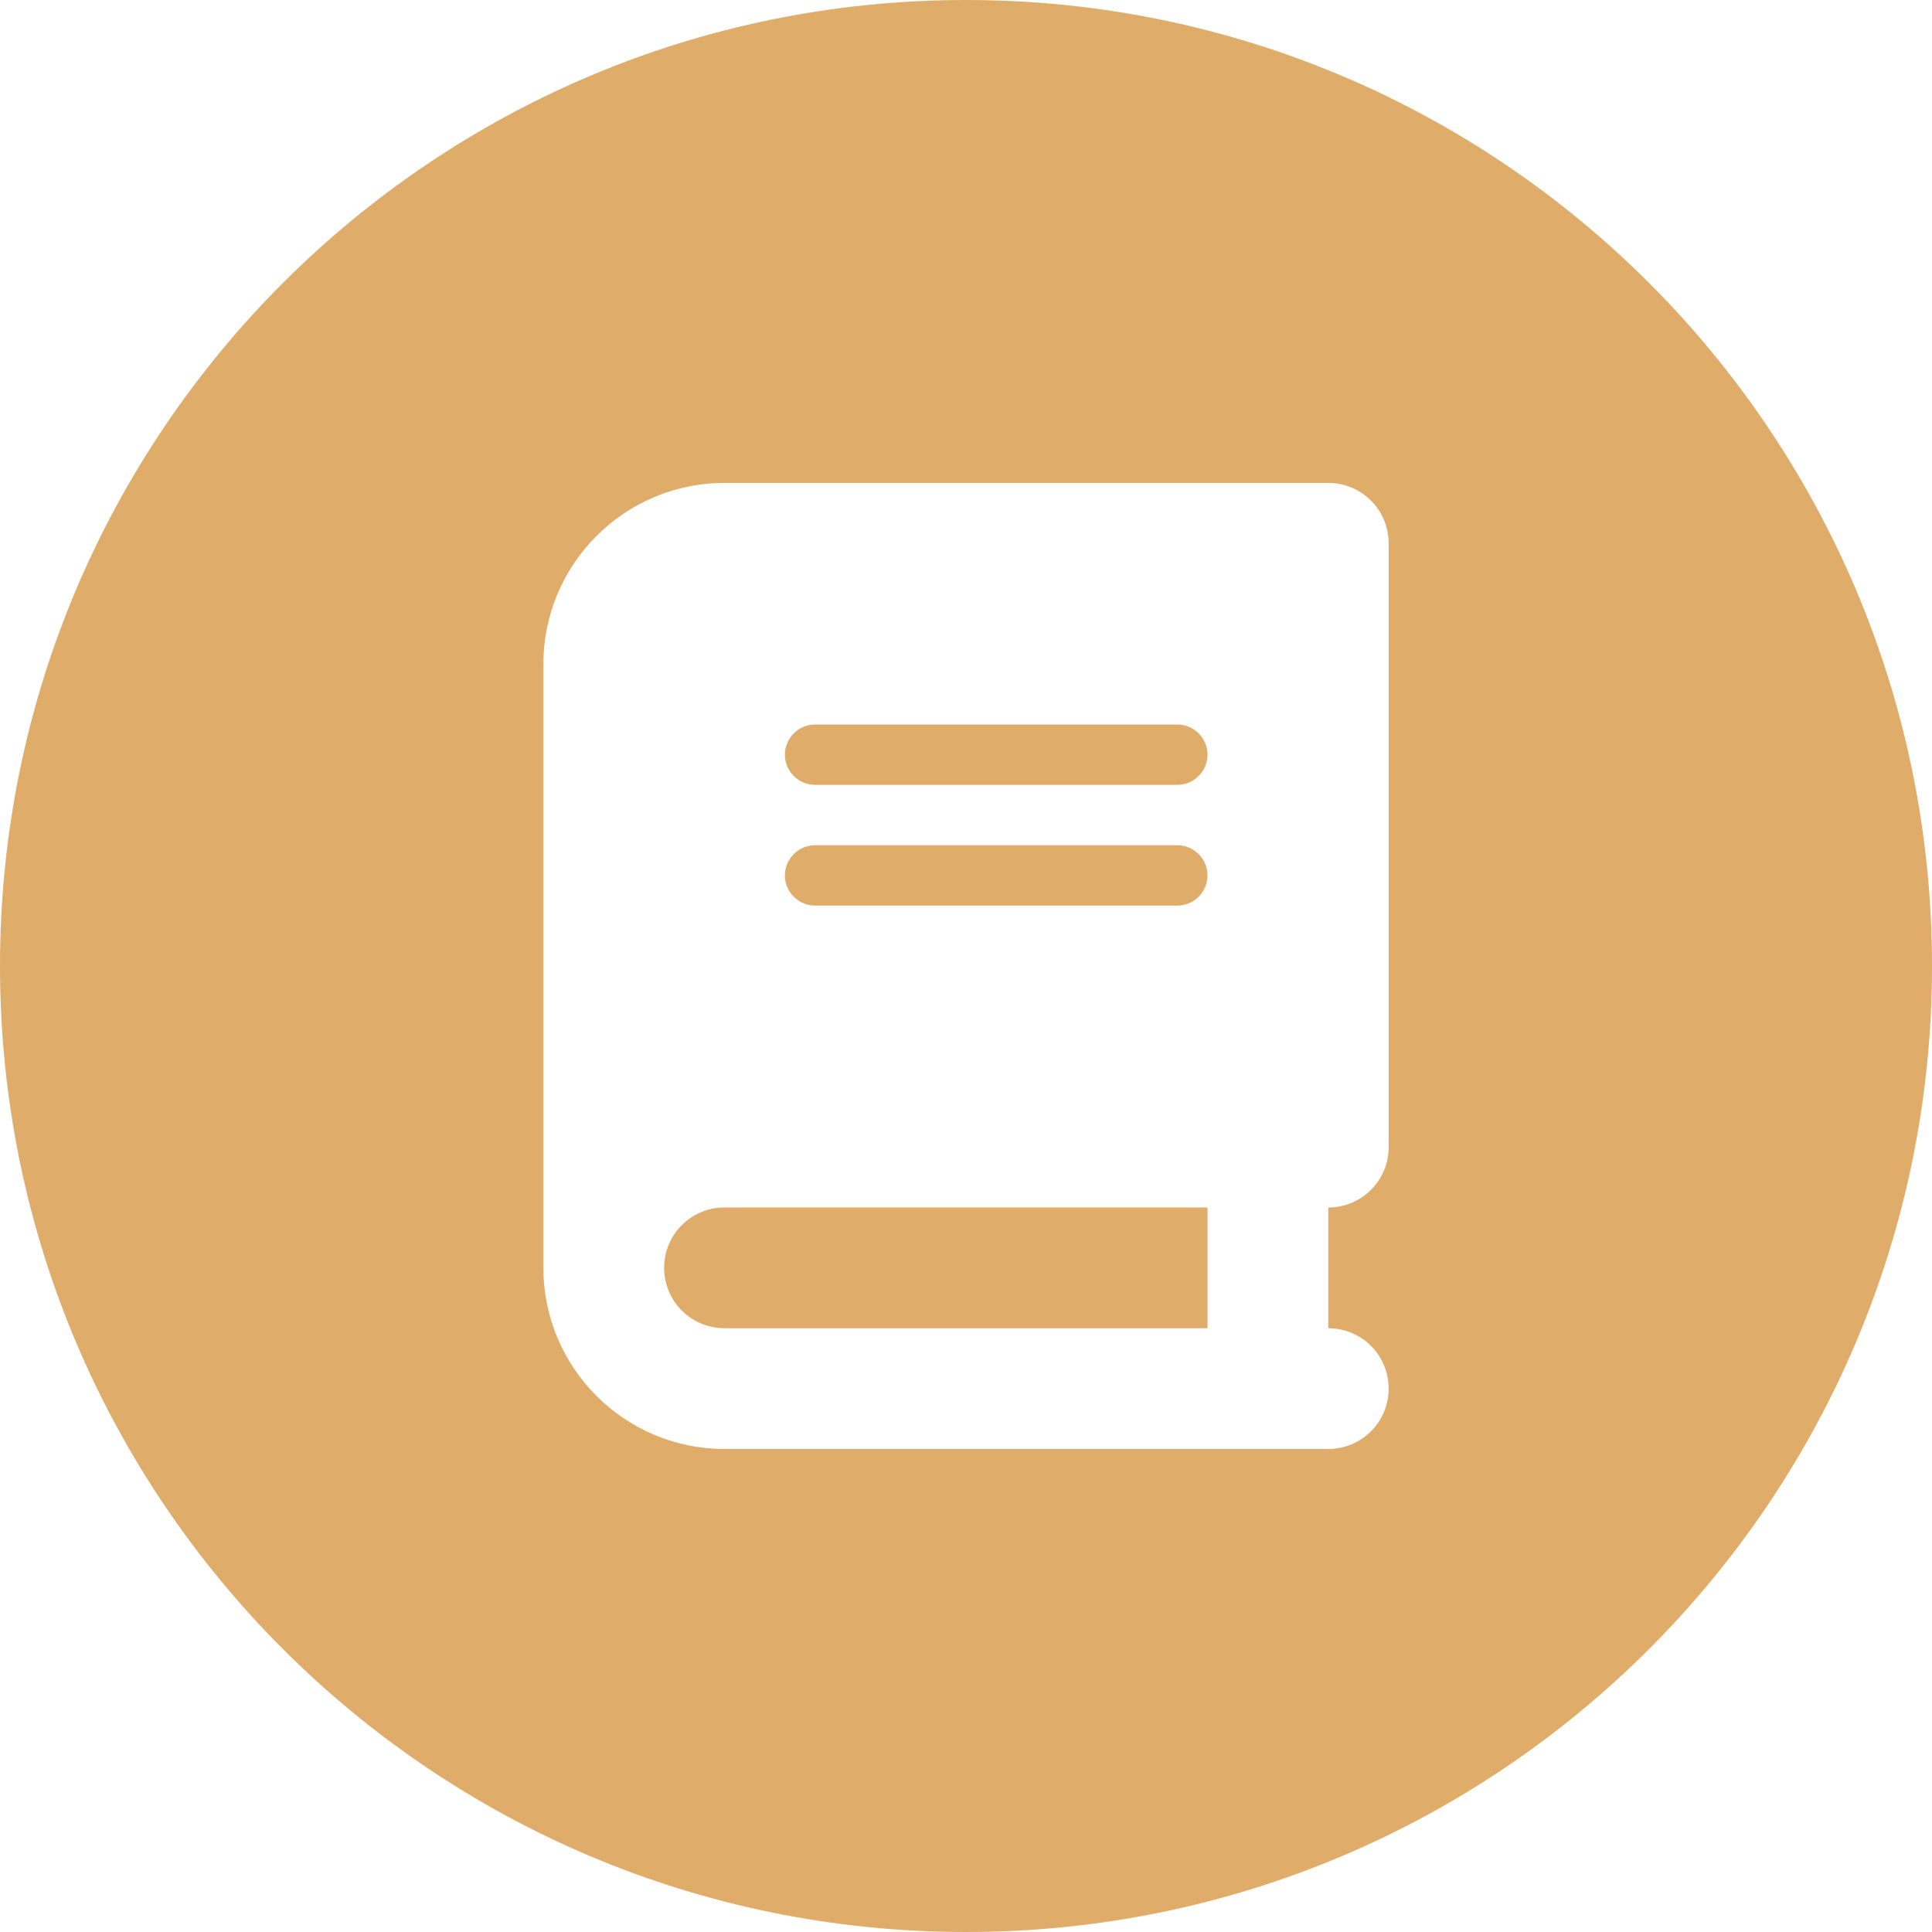
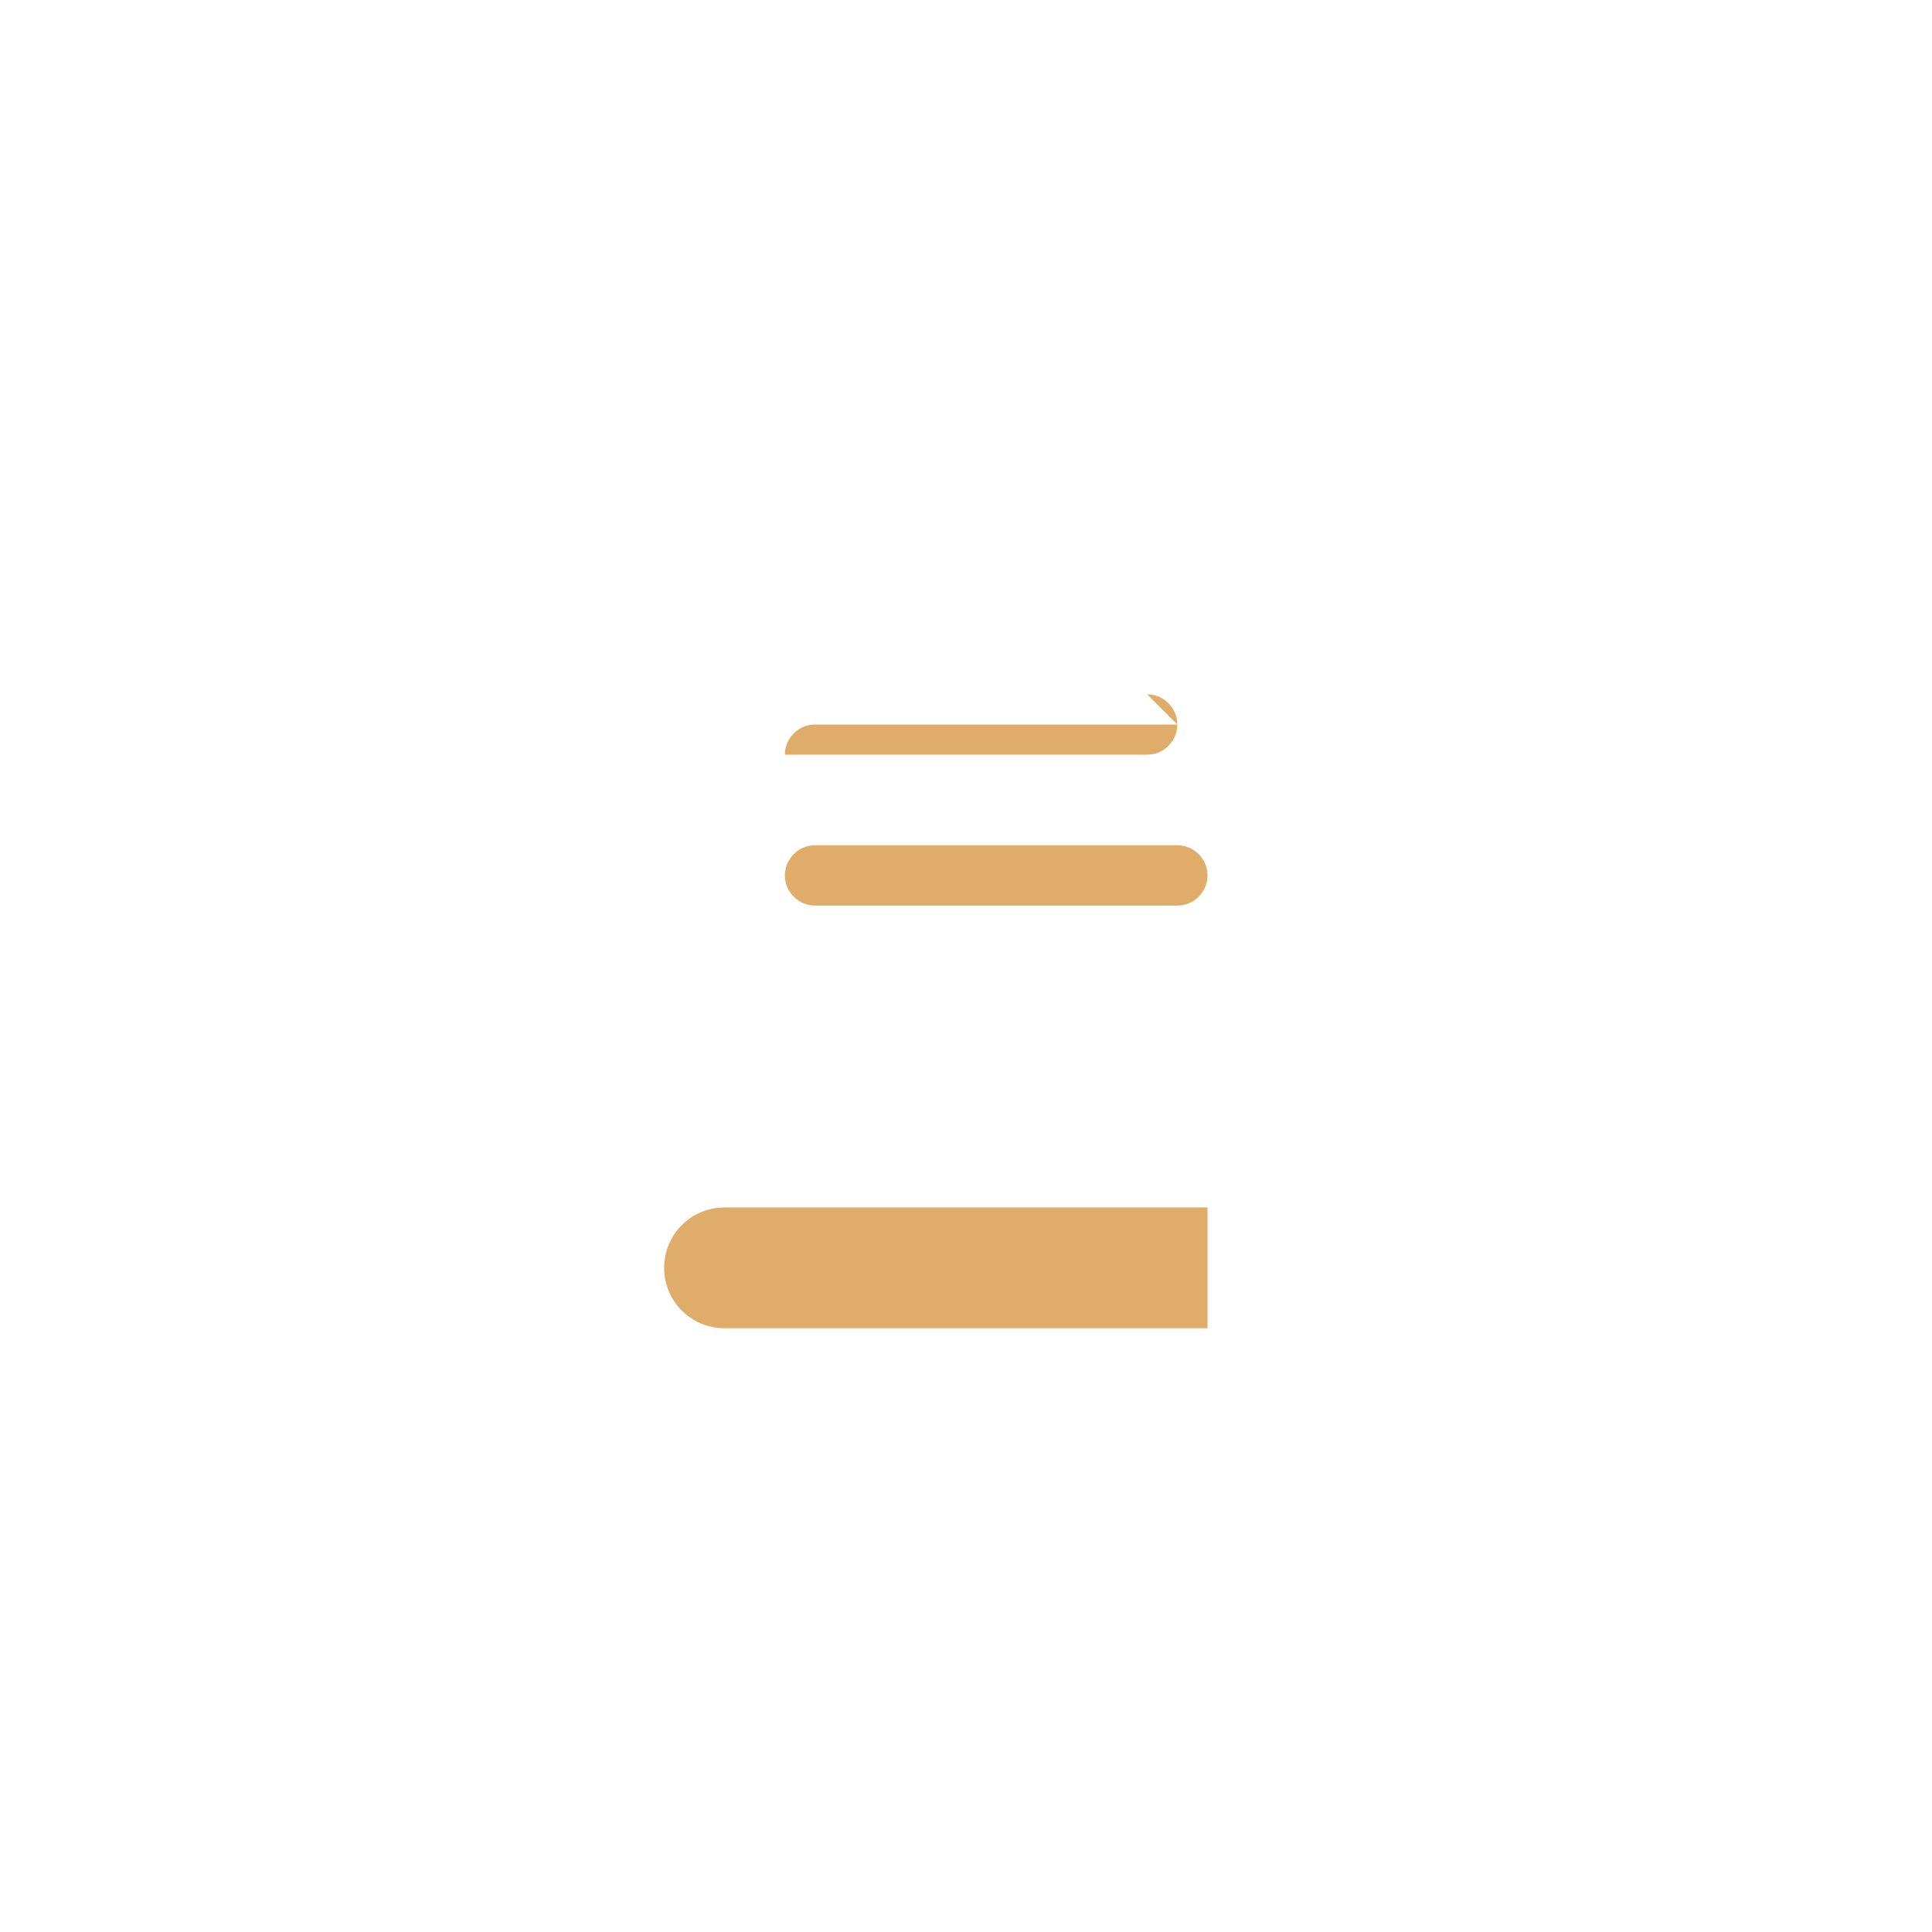
<svg xmlns="http://www.w3.org/2000/svg" id="Layer_1" data-name="Layer 1" viewBox="0 0 500 500">
  <defs>
    <style>
      .cls-1 {
        fill: #e0ac69;
      }
    </style>
  </defs>
-   <path class="cls-1" d="M250,0C111.93,0,0,111.93,0,250s111.93,250,250,250,250-111.93,250-250S388.07,0,250,0ZM359.38,296.88c0,8.64-6.98,15.62-15.62,15.62v31.25c8.64,0,15.62,6.98,15.62,15.62s-6.98,15.62-15.62,15.62h-156.25c-25.88,0-46.88-21-46.88-46.88v-156.25c0-25.88,21-46.88,46.88-46.88h156.25c8.64,0,15.62,6.98,15.62,15.62v156.25Z" />
  <path class="cls-1" d="M171.88,328.12c0,8.64,6.98,15.62,15.62,15.62h125v-31.25h-125c-8.64,0-15.62,6.98-15.62,15.62Z" />
  <path class="cls-1" d="M304.69,218.75h-93.75c-4.3,0-7.81,3.52-7.81,7.81s3.52,7.81,7.81,7.81h93.75c4.3,0,7.81-3.52,7.81-7.81s-3.52-7.81-7.81-7.81Z" />
-   <path class="cls-1" d="M304.69,187.5h-93.75c-4.3,0-7.81,3.52-7.81,7.81s3.52,7.81,7.81,7.81h93.75c4.3,0,7.81-3.52,7.81-7.81s-3.52-7.81-7.81-7.81Z" />
+   <path class="cls-1" d="M304.69,187.5h-93.75c-4.3,0-7.81,3.52-7.81,7.81h93.75c4.3,0,7.81-3.52,7.81-7.81s-3.52-7.81-7.81-7.81Z" />
</svg>